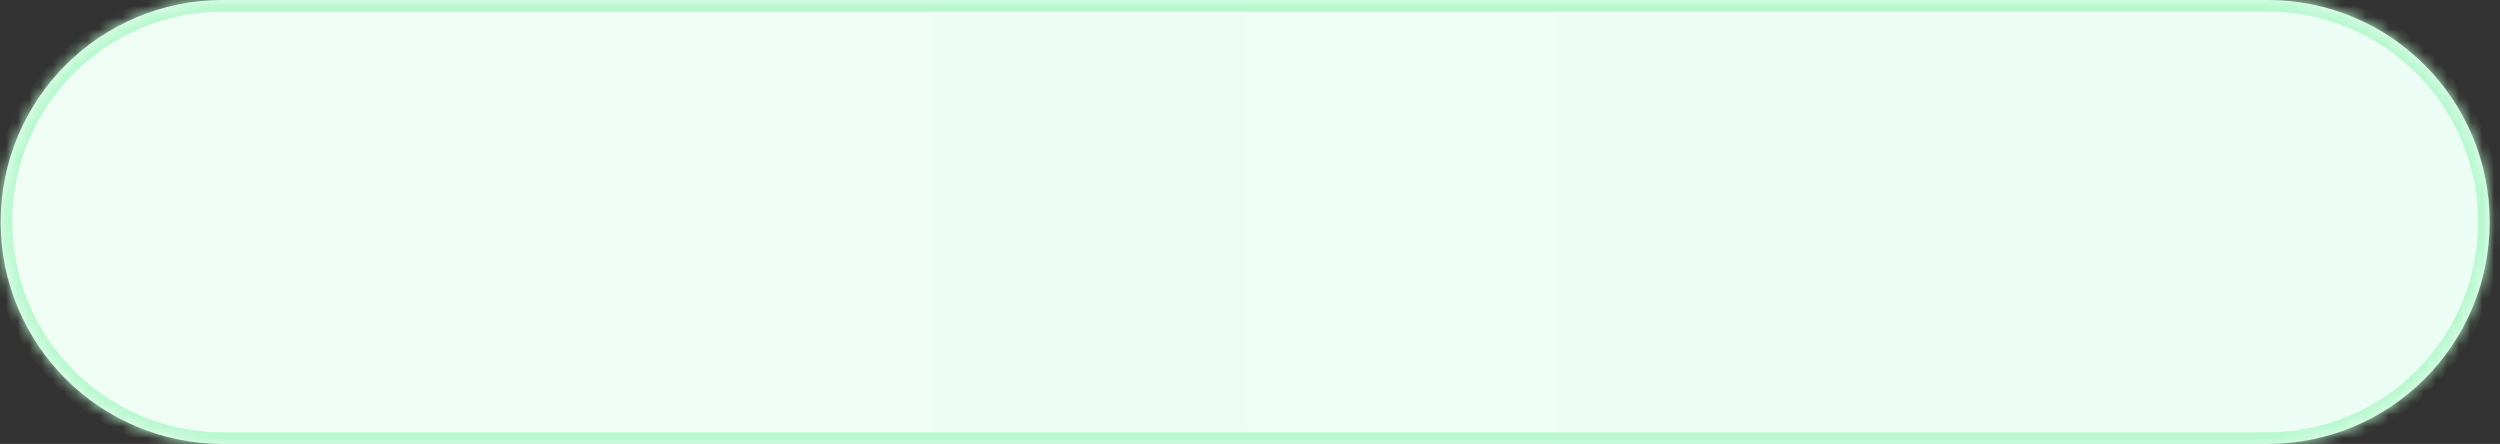
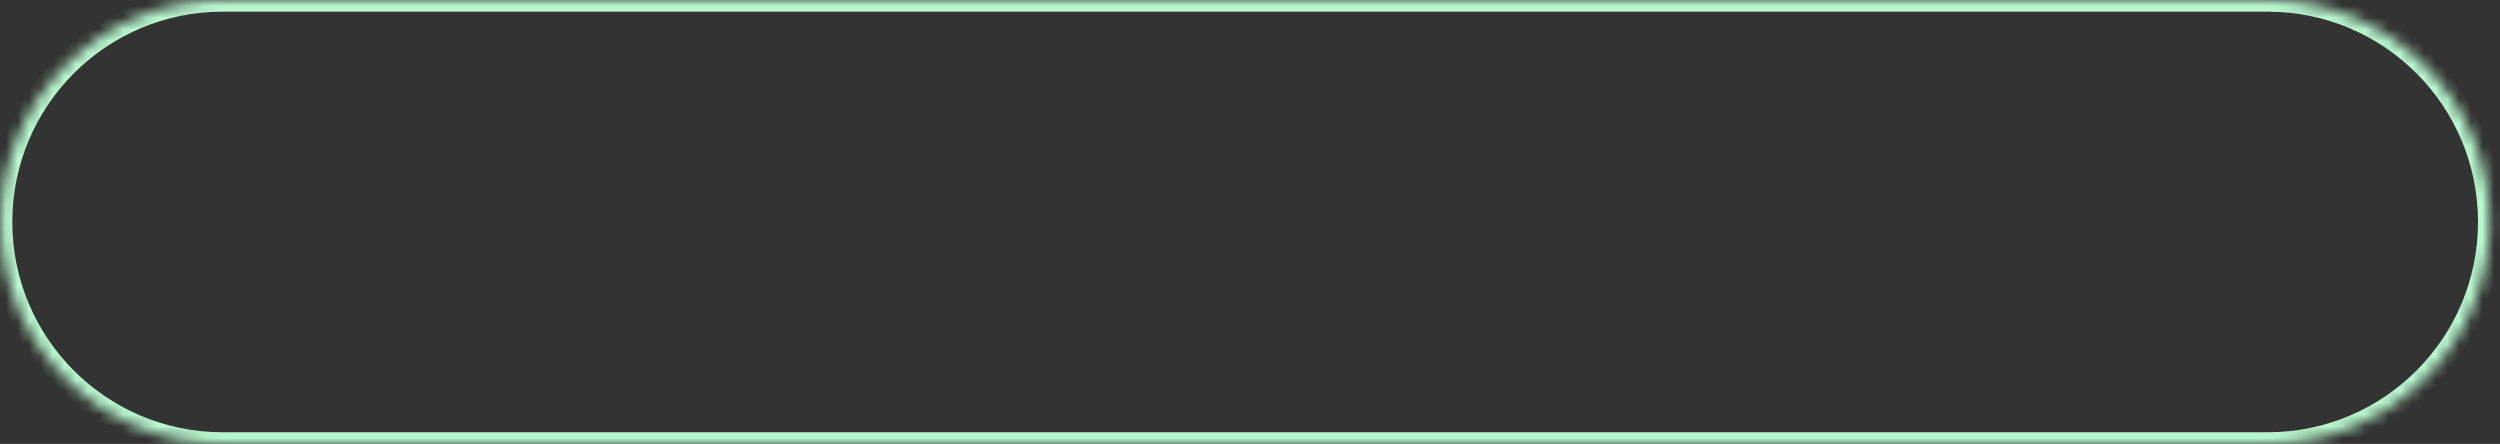
<svg xmlns="http://www.w3.org/2000/svg" width="214" height="38" viewBox="0 0 214 38" fill="none">
  <rect x="0" y="0" width="214" height="38" fill="#333333" stroke="none" />
  <mask id="path-1-inside-1_60_977" fill="white">
    <path d="M0.055 19C0.055 8.507 8.561 0 19.055 0H194.117C204.611 0 213.117 8.507 213.117 19C213.117 29.493 204.611 38 194.117 38H19.055C8.561 38 0.055 29.493 0.055 19Z" />
  </mask>
-   <path d="M0.055 19C0.055 8.507 8.561 0 19.055 0H194.117C204.611 0 213.117 8.507 213.117 19C213.117 29.493 204.611 38 194.117 38H19.055C8.561 38 0.055 29.493 0.055 19Z" fill="url(#paint0_linear_60_977)" />
  <path d="M19.055 0V1H194.117V0V-1H19.055V0ZM194.117 38V37H19.055V38V39H194.117V38ZM19.055 38V37C9.114 37 1.055 28.941 1.055 19H0.055H-0.945C-0.945 30.046 8.009 39 19.055 39V38ZM213.117 19H212.117C212.117 28.941 204.058 37 194.117 37V38V39C205.163 39 214.117 30.046 214.117 19H213.117ZM194.117 0V1C204.058 1 212.117 9.059 212.117 19H213.117H214.117C214.117 7.954 205.163 -1 194.117 -1V0ZM19.055 0V-1C8.009 -1 -0.945 7.954 -0.945 19H0.055H1.055C1.055 9.059 9.114 1 19.055 1V0Z" fill="#B9F8CF" mask="url(#path-1-inside-1_60_977)" />
  <defs>
    <linearGradient id="paint0_linear_60_977" x1="0.055" y1="19" x2="213.117" y2="19" gradientUnits="userSpaceOnUse">
      <stop stop-color="#F0FDF4" />
      <stop offset="1" stop-color="#ECFDF5" />
    </linearGradient>
  </defs>
</svg>